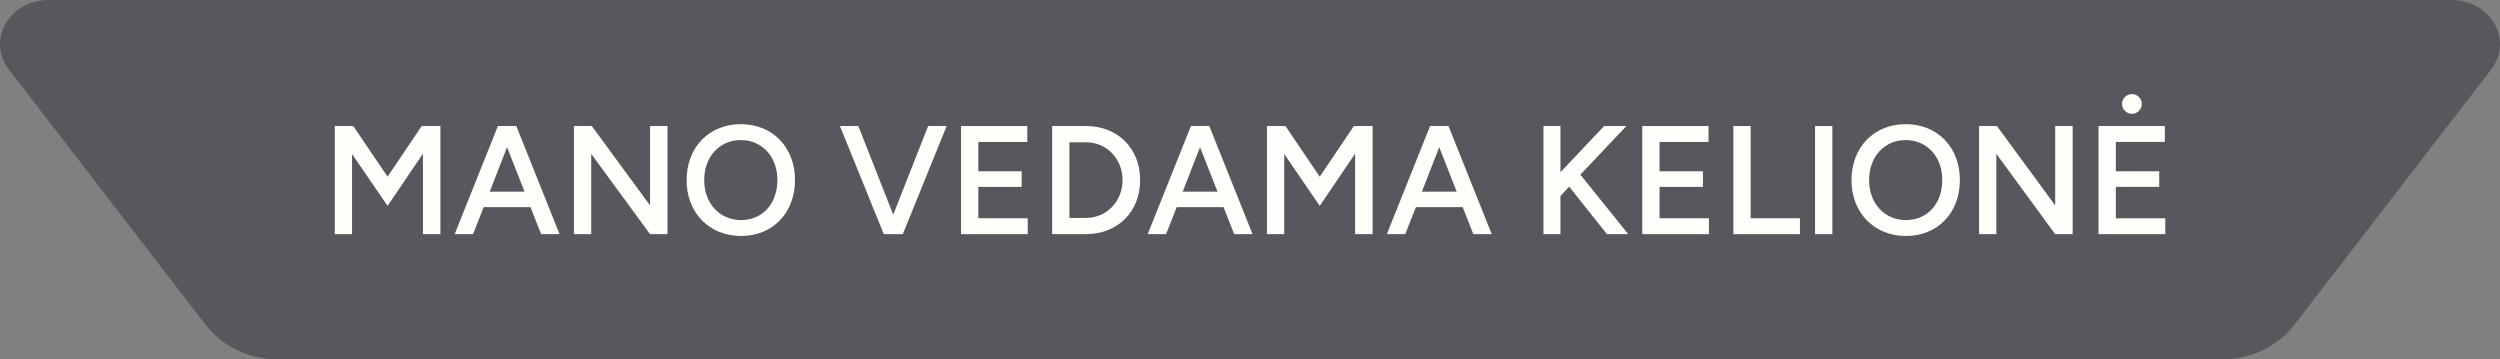
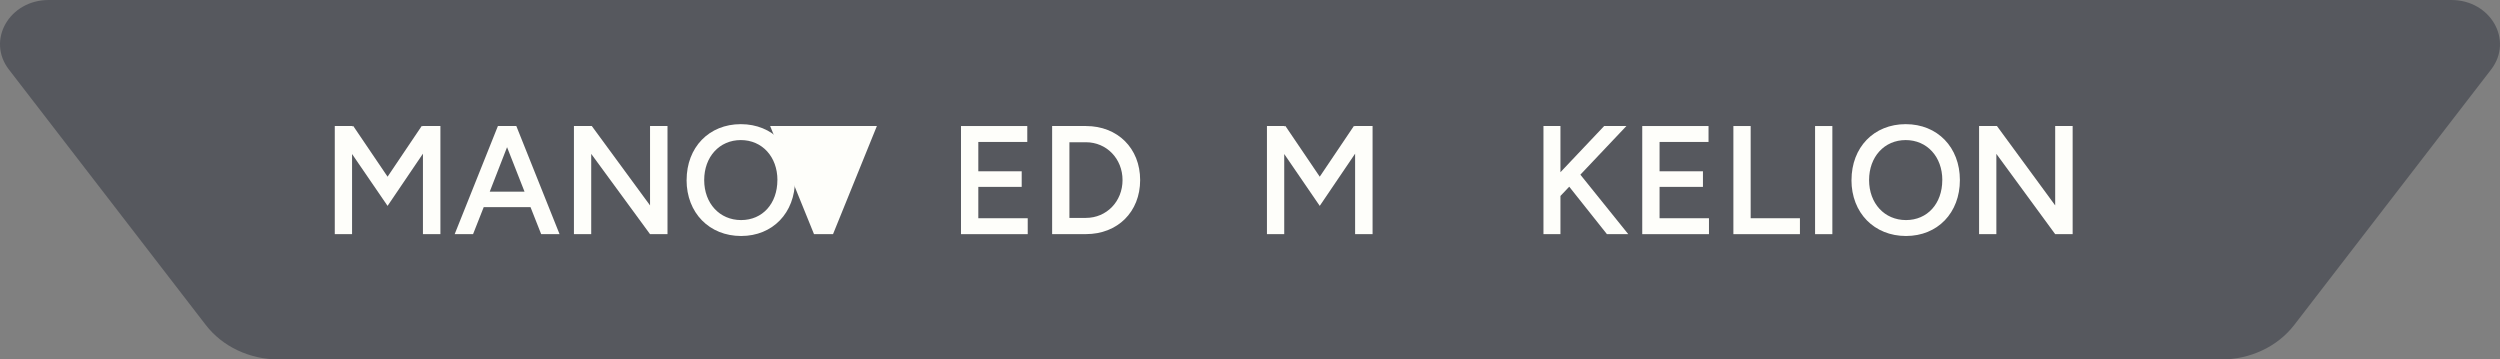
<svg xmlns="http://www.w3.org/2000/svg" viewBox="0 0 680 97.77" data-name="Layer 2" id="Layer_2">
  <rect x="0" y="0" width="680" height="97.77" fill="#808080" stroke="none" />
  <defs>
    <style>
      .cls-1 {
        fill: #fefefa;
      }

      .cls-1, .cls-2 {
        stroke-width: 0px;
      }

      .cls-2 {
        fill: #56585e;
      }
    </style>
  </defs>
  <g data-name="Layer 1" id="Layer_1-2">
    <g>
      <path d="M604.19,97.77H75.8c-7.9,0-15.3-3.5-19.83-9.38L2.41,18.9C-3.72,10.94,2.55,0,13.24,0h653.52c10.7,0,16.96,10.94,10.83,18.9l-53.55,69.48c-4.53,5.88-11.94,9.39-19.85,9.39Z" class="cls-2" />
      <g>
        <path d="M91.05,34.28h4.7v.08l.34-.08,9.33,13.78,9.28-13.78.34.04v-.04h4.75v29.41h-4.75v-21.89l-9.62,14.2-9.66-14.11v21.8h-4.7v-29.41Z" class="cls-1" />
        <path d="M135.44,34.28h5l11.76,29.41h-5l-2.9-7.35h-12.73l-2.9,7.35h-5l11.76-29.41ZM142.67,52.13l-4.75-12.1-4.71,12.1h9.45Z" class="cls-1" />
        <path d="M156.1,34.28h4.87l15.84,21.59v-21.59h4.75v29.41h-4.75l-16-21.84v21.84h-4.7v-29.41Z" class="cls-1" />
        <path d="M186.76,48.98c0-8.91,6.09-15.21,14.74-15.21s14.74,6.3,14.74,15.21-6.05,15.21-14.66,15.21-14.83-6.26-14.83-15.21ZM211.46,48.98c0-6.34-4.16-10.88-9.96-10.88s-9.96,4.54-9.96,10.88,4.2,10.88,10.04,10.88,9.87-4.5,9.87-10.88Z" class="cls-1" />
-         <path d="M228.47,34.28h5l9.49,24.11,9.49-24.11h5.04l-11.93,29.41h-5.17l-11.93-29.41Z" class="cls-1" />
+         <path d="M228.47,34.28h5h5.04l-11.93,29.41h-5.17l-11.93-29.41Z" class="cls-1" />
        <path d="M261.4,34.28h18.02v4.33h-13.32v7.98h11.8v4.24h-11.8v8.53h13.44v4.33h-18.15v-29.41Z" class="cls-1" />
        <path d="M286.18,34.28h9.2c8.61,0,14.74,6.05,14.74,14.7s-6.13,14.7-14.74,14.7h-9.2v-29.41ZM290.88,38.69v20.58h4.49c5.63,0,9.96-4.49,9.96-10.29s-4.33-10.29-9.96-10.29h-4.49Z" class="cls-1" />
-         <path d="M323.94,34.28h5l11.76,29.41h-5l-2.9-7.35h-12.73l-2.9,7.35h-5l11.76-29.41ZM331.16,52.13l-4.75-12.1-4.71,12.1h9.45Z" class="cls-1" />
        <path d="M344.6,34.28h4.7v.08l.34-.08,9.33,13.78,9.28-13.78.34.04v-.04h4.75v29.41h-4.75v-21.89l-9.62,14.2-9.66-14.11v21.8h-4.7v-29.41Z" class="cls-1" />
-         <path d="M388.99,34.28h5l11.76,29.41h-5l-2.9-7.35h-12.73l-2.9,7.35h-5l11.76-29.41ZM396.22,52.13l-4.75-12.1-4.71,12.1h9.45Z" class="cls-1" />
        <path d="M419.82,34.28h4.62v12.56l11.89-12.56h6.05l-12.52,13.23,13.02,16.17h-5.8l-10.25-12.9-2.39,2.52v10.38h-4.62v-29.41Z" class="cls-1" />
        <path d="M446.7,34.28h18.02v4.33h-13.32v7.98h11.8v4.24h-11.8v8.53h13.44v4.33h-18.15v-29.41Z" class="cls-1" />
        <path d="M471.48,34.28h4.7v25.08h13.4v4.33h-18.1v-29.41Z" class="cls-1" />
        <path d="M493.7,34.28h4.7v29.41h-4.7v-29.41Z" class="cls-1" />
        <path d="M503.61,48.98c0-8.91,6.09-15.21,14.74-15.21s14.74,6.3,14.74,15.21-6.05,15.21-14.66,15.21-14.83-6.26-14.83-15.21ZM528.31,48.98c0-6.34-4.16-10.88-9.96-10.88s-9.96,4.54-9.96,10.88,4.2,10.88,10.04,10.88,9.87-4.5,9.87-10.88Z" class="cls-1" />
        <path d="M538.3,34.28h4.87l15.84,21.59v-21.59h4.75v29.41h-4.75l-16-21.84v21.84h-4.7v-29.41Z" class="cls-1" />
-         <path d="M577.19,28.27c0-1.47,1.22-2.69,2.69-2.69s2.69,1.22,2.69,2.69-1.22,2.69-2.69,2.69-2.69-1.22-2.69-2.69ZM570.81,34.28h18.02v4.33h-13.32v7.98h11.8v4.24h-11.8v8.53h13.44v4.33h-18.15v-29.41Z" class="cls-1" />
      </g>
    </g>
  </g>
</svg>